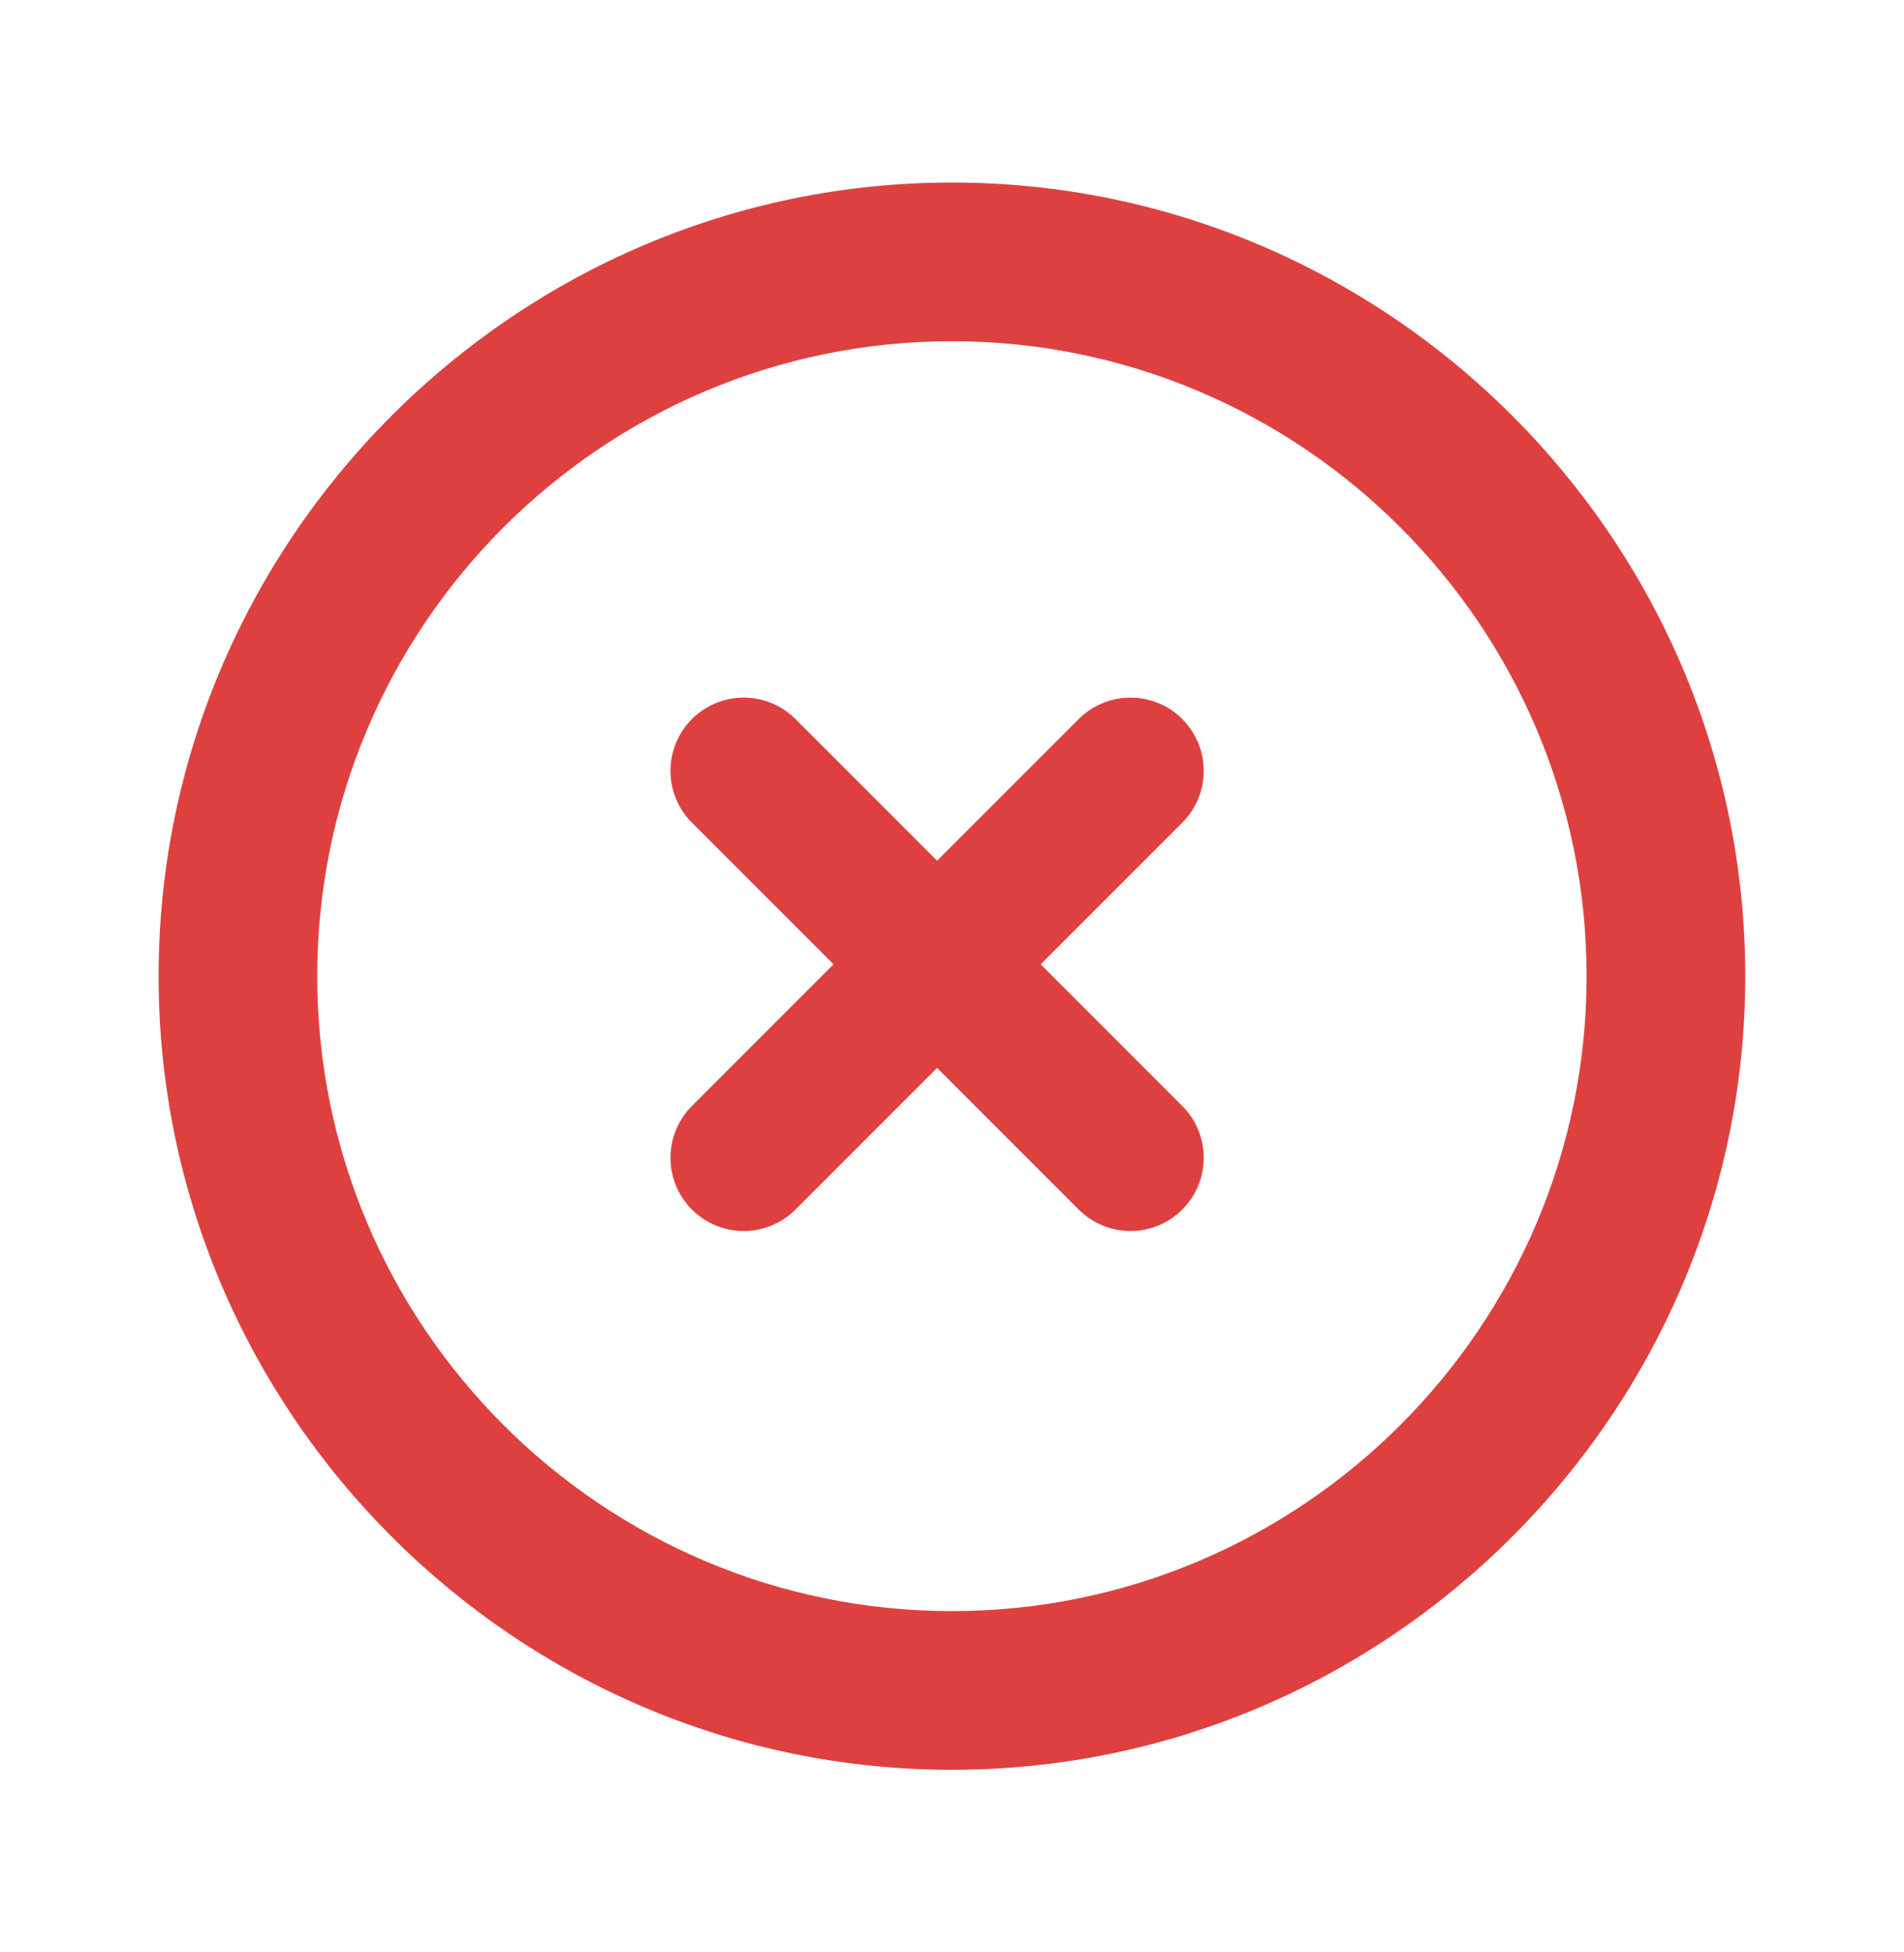
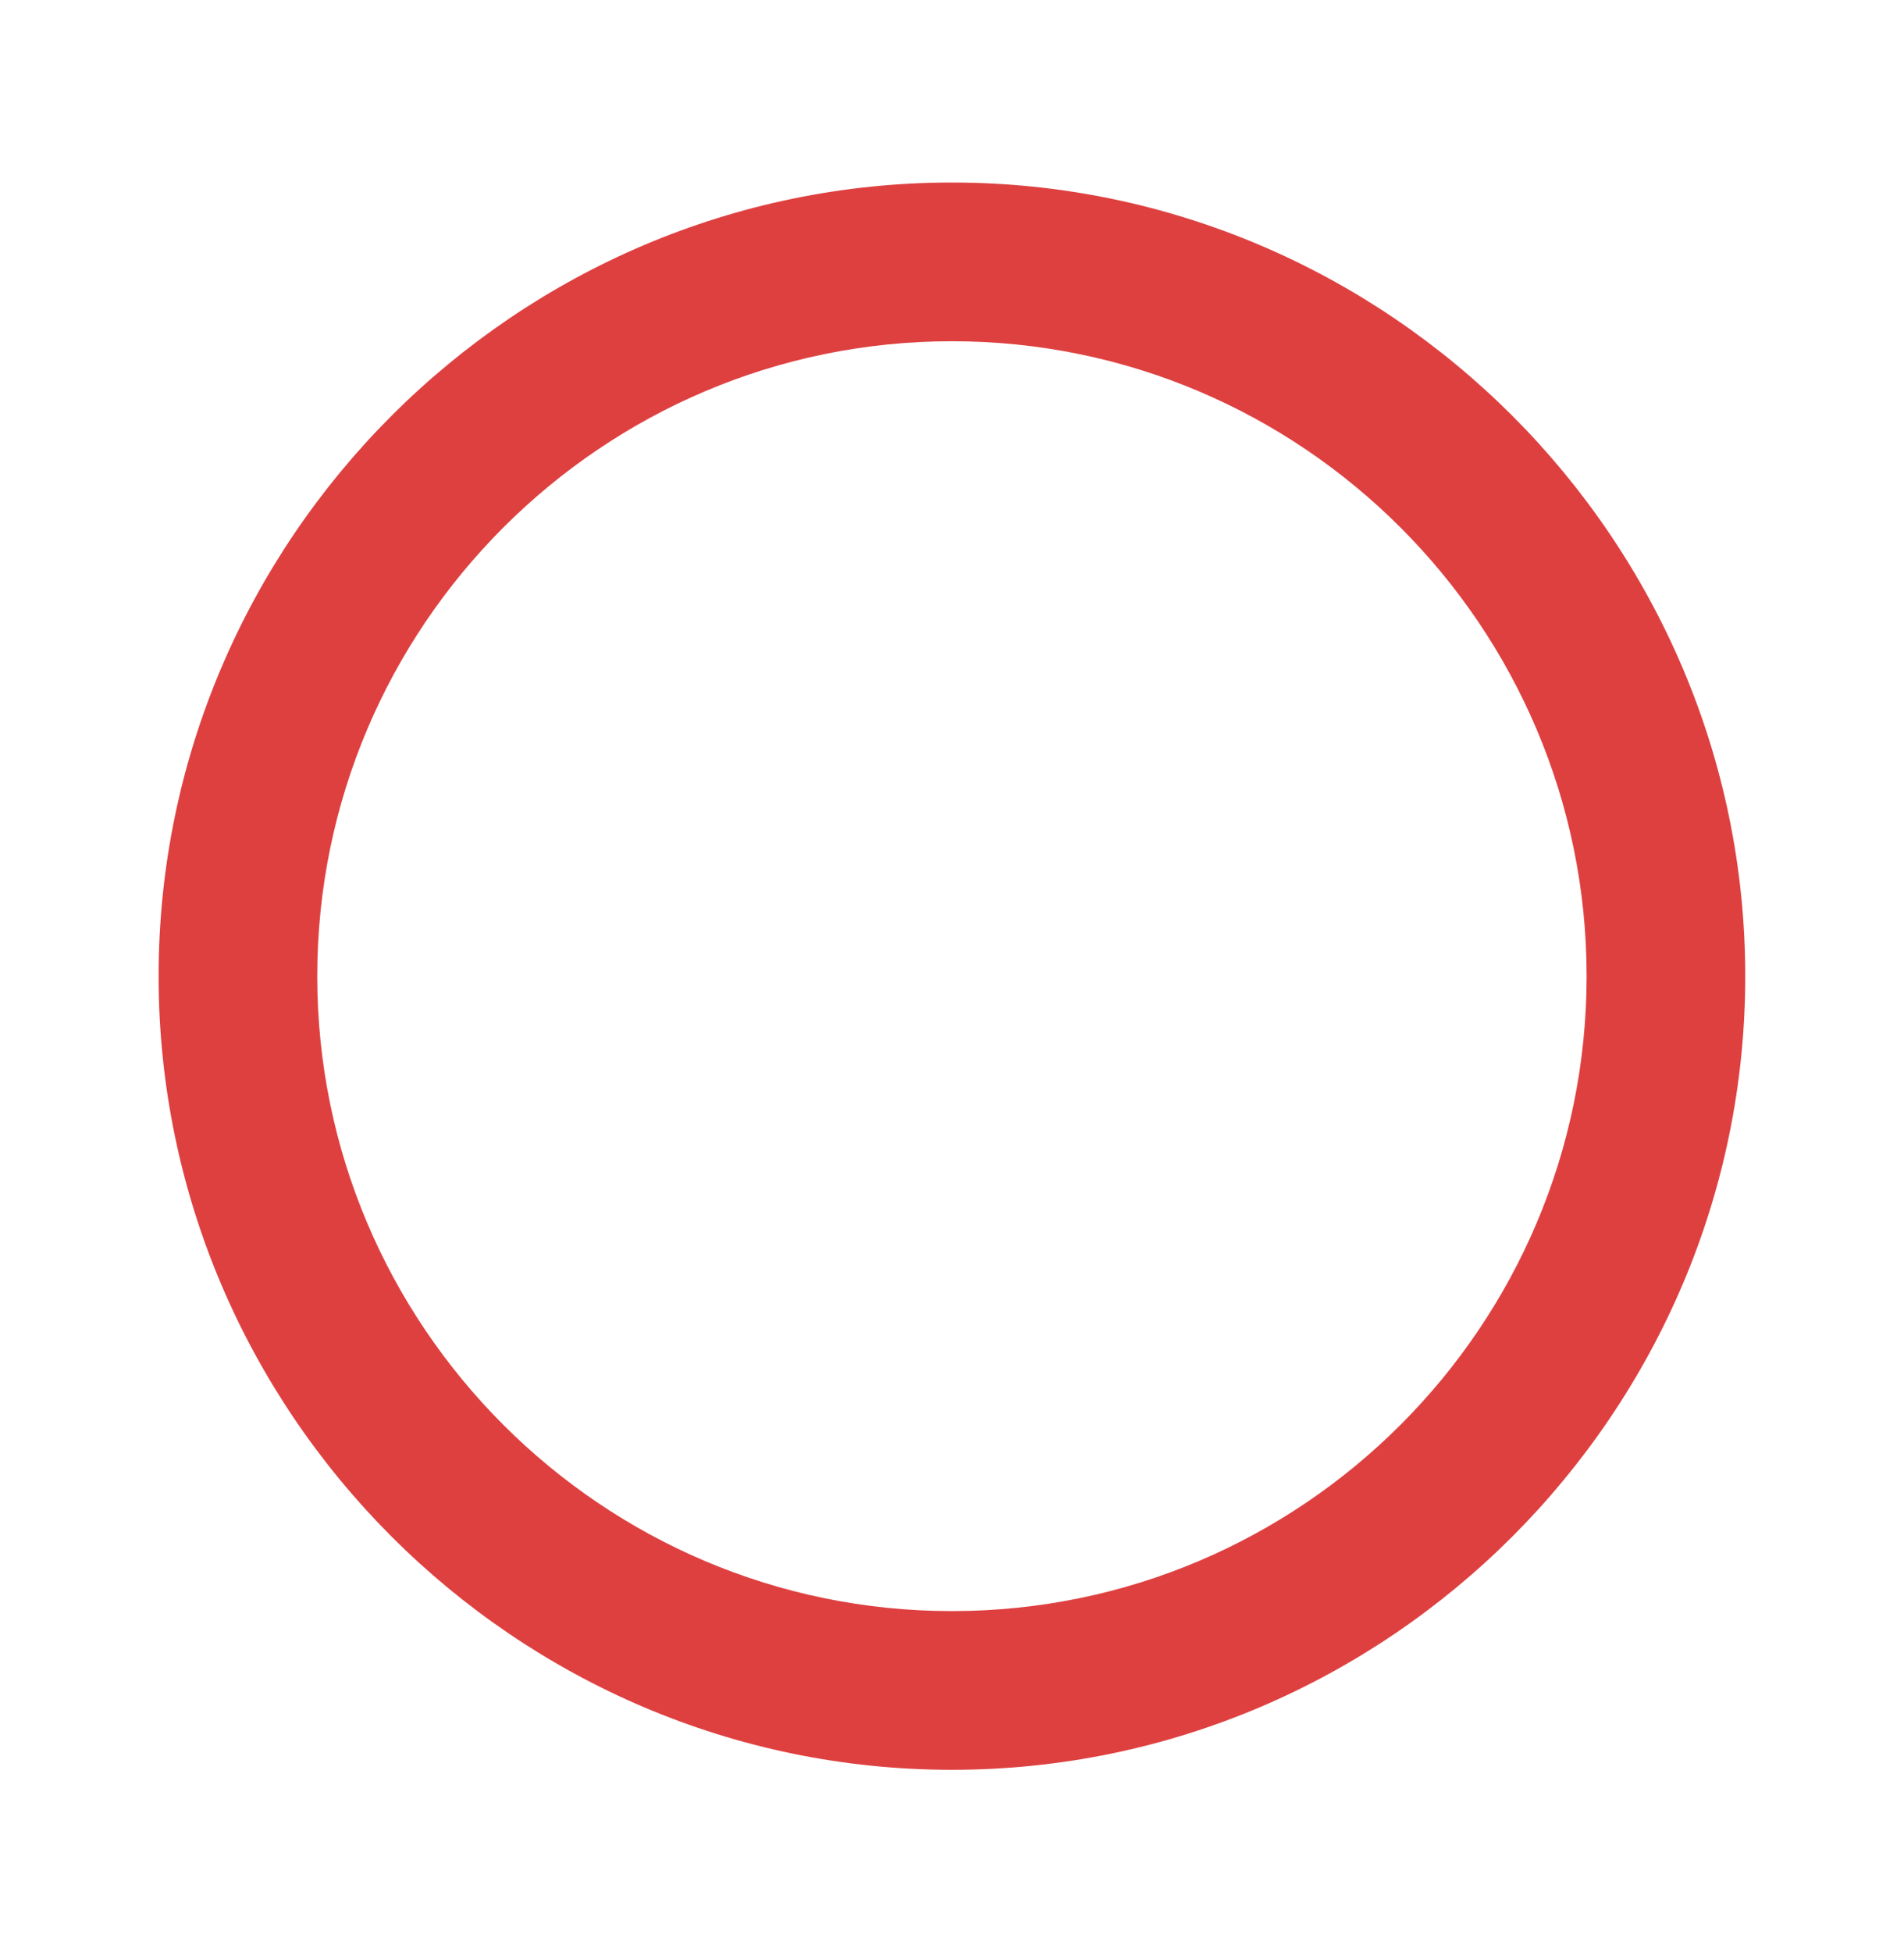
<svg xmlns="http://www.w3.org/2000/svg" width="40" height="41" viewBox="0 0 40 41" fill="none">
  <path d="M19.998 3.833C10.832 3.833 3.332 11.333 3.332 20.5C3.332 29.666 10.832 37.166 19.998 37.166C29.165 37.166 36.665 29.666 36.665 20.5C36.665 11.333 29.165 3.833 19.998 3.833ZM19.998 33.833C12.648 33.833 6.665 27.85 6.665 20.5C6.665 13.15 12.648 7.166 19.998 7.166C27.348 7.166 33.332 13.15 33.332 20.5C33.332 27.85 27.348 33.833 19.998 33.833Z" fill="#DE4040" />
-   <path d="M23.75 16.188L15.624 24.313M15.624 16.188L23.75 24.313" stroke="#DE4040" stroke-width="3.077" stroke-linecap="round" stroke-linejoin="round" />
</svg>